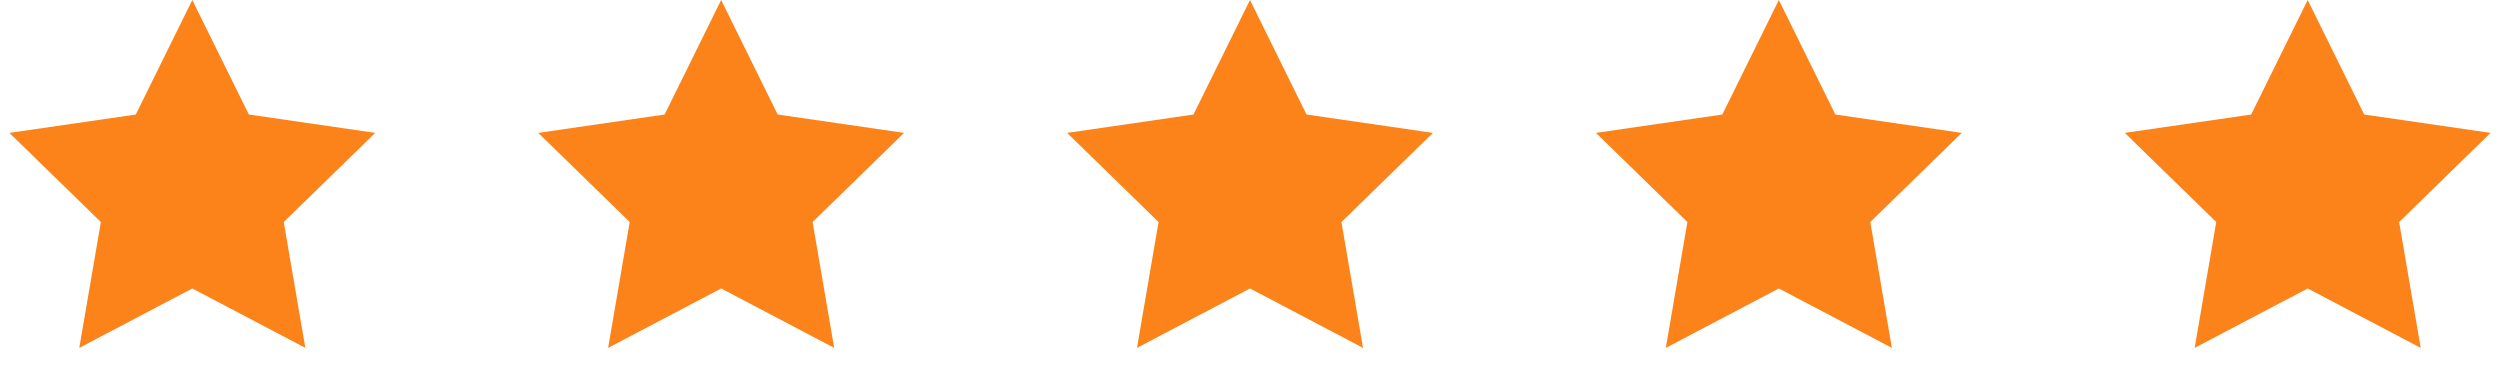
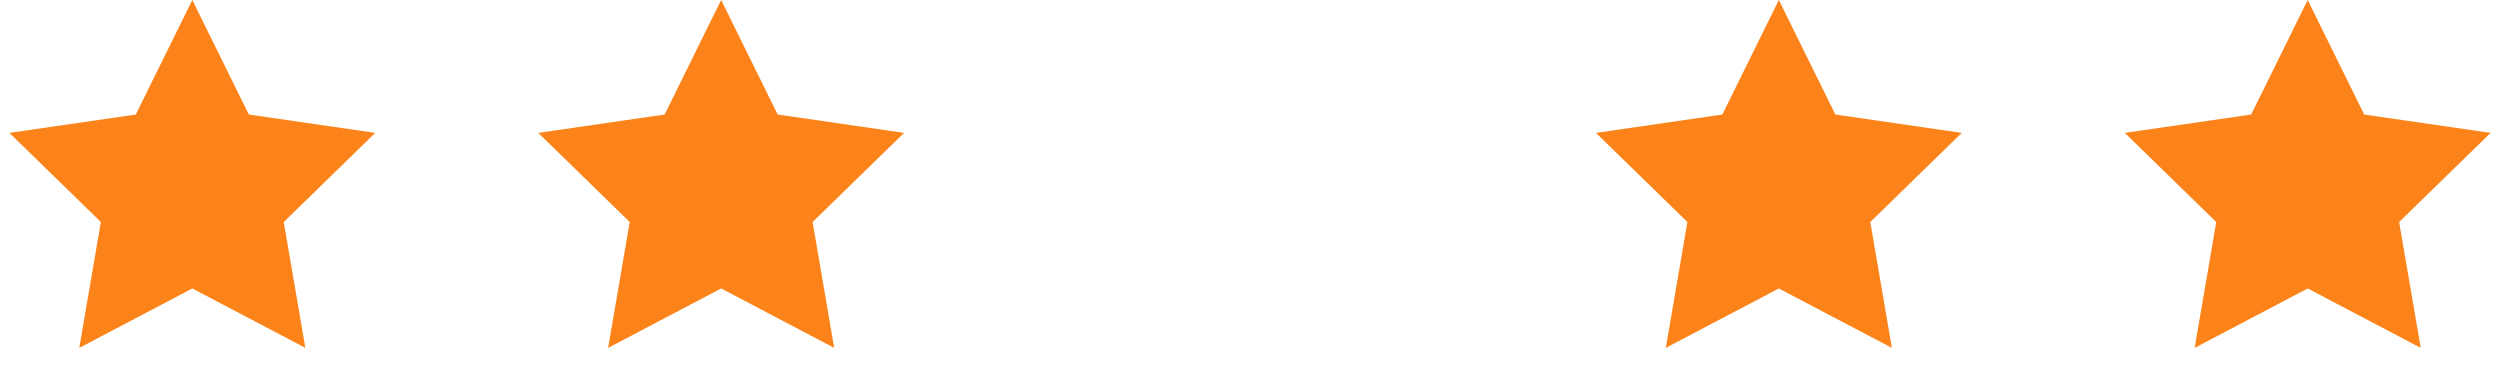
<svg xmlns="http://www.w3.org/2000/svg" width="156px" height="24px" viewBox="0 0 156 24" version="1.1">
  <title>Group 30</title>
  <g id="desktop" stroke="none" stroke-width="1" fill="none" fill-rule="evenodd">
    <g id="for-Boaters" transform="translate(-642, -6881)" fill="#FC8319">
      <g id="Group-30" transform="translate(642, 6881)">
        <polygon id="Star" points="45 18 37.947 21.708 39.294 13.854 33.587 8.292 41.473 7.146 45 0 48.527 7.146 56.413 8.292 50.706 13.854 52.053 21.708" />
-         <polygon id="Star-Copy-6" points="78 18 70.947 21.708 72.294 13.854 66.587 8.292 74.473 7.146 78 0 81.527 7.146 89.413 8.292 83.706 13.854 85.053 21.708" />
        <polygon id="Star-Copy-8" points="111 18 103.947 21.708 105.294 13.854 99.587 8.292 107.473 7.146 111 0 114.527 7.146 122.413 8.292 116.706 13.854 118.053 21.708" />
        <polygon id="Star-Copy-9" points="144 18 136.947 21.708 138.294 13.854 132.587 8.292 140.473 7.146 144 0 147.527 7.146 155.413 8.292 149.706 13.854 151.053 21.708" />
        <polygon id="Star-Copy-7" points="12 18 4.947 21.708 6.294 13.854 0.587 8.292 8.473 7.146 12 0 15.527 7.146 23.413 8.292 17.706 13.854 19.053 21.708" />
      </g>
    </g>
  </g>
</svg>